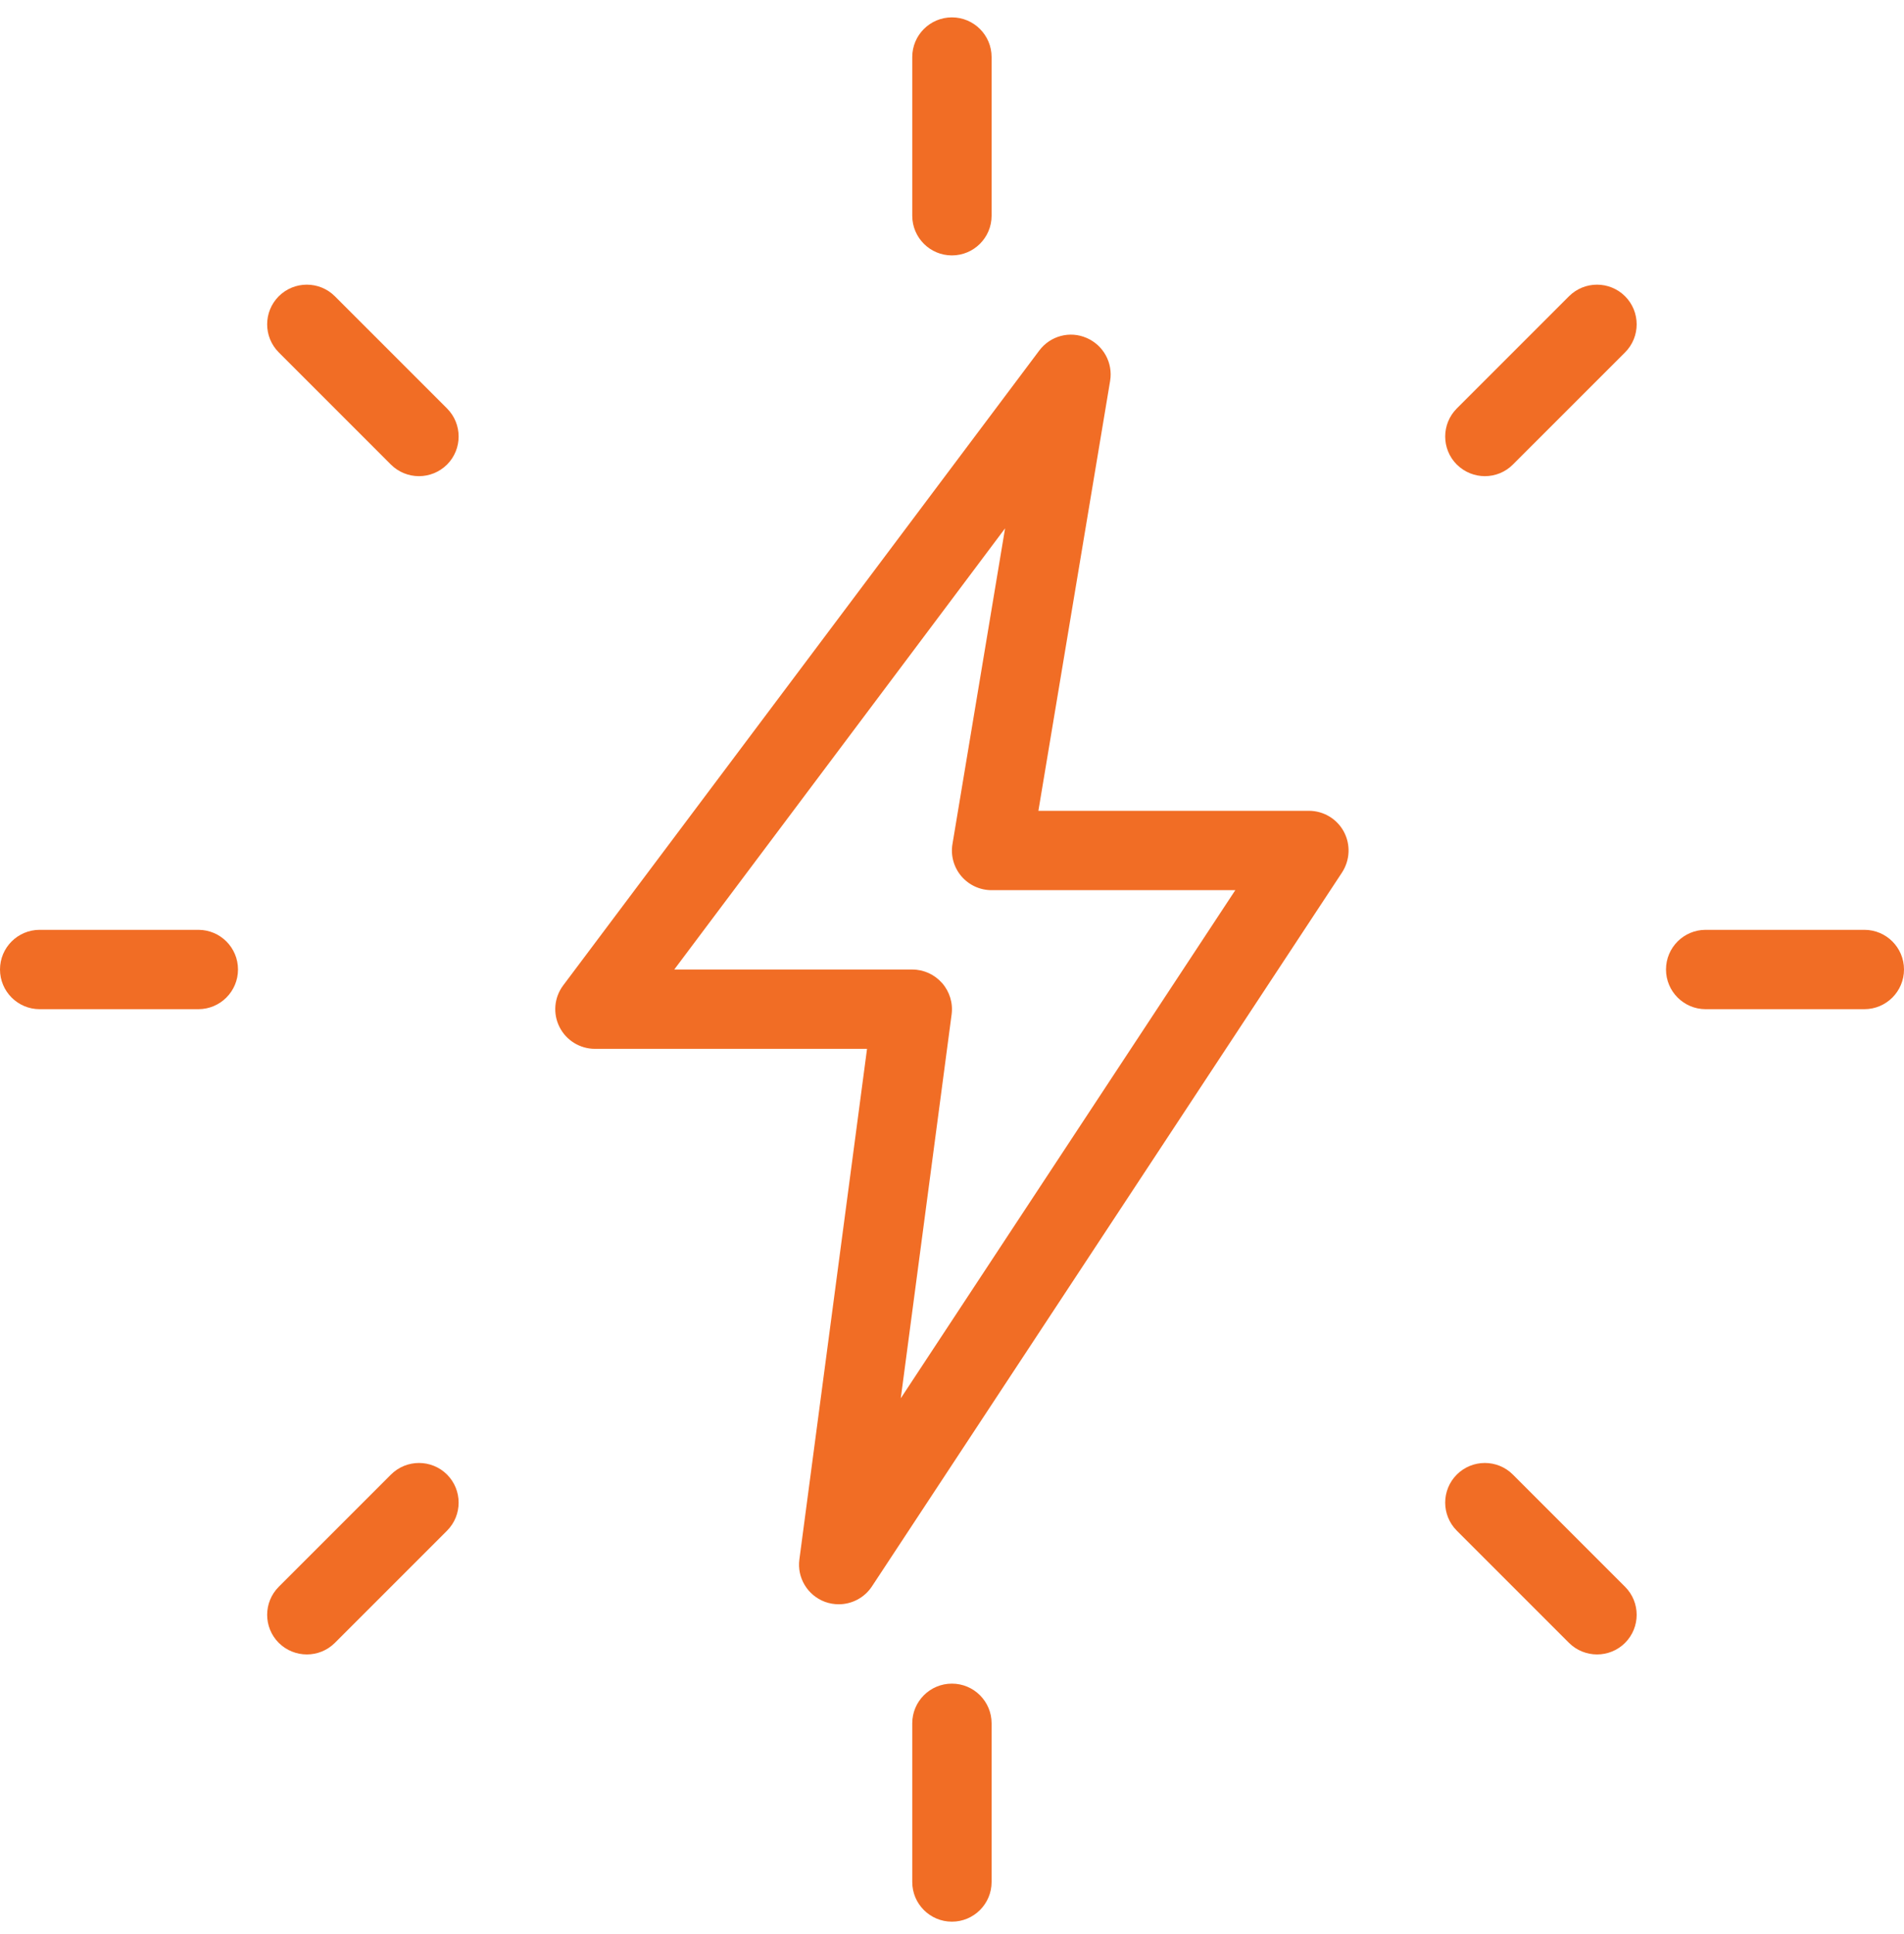
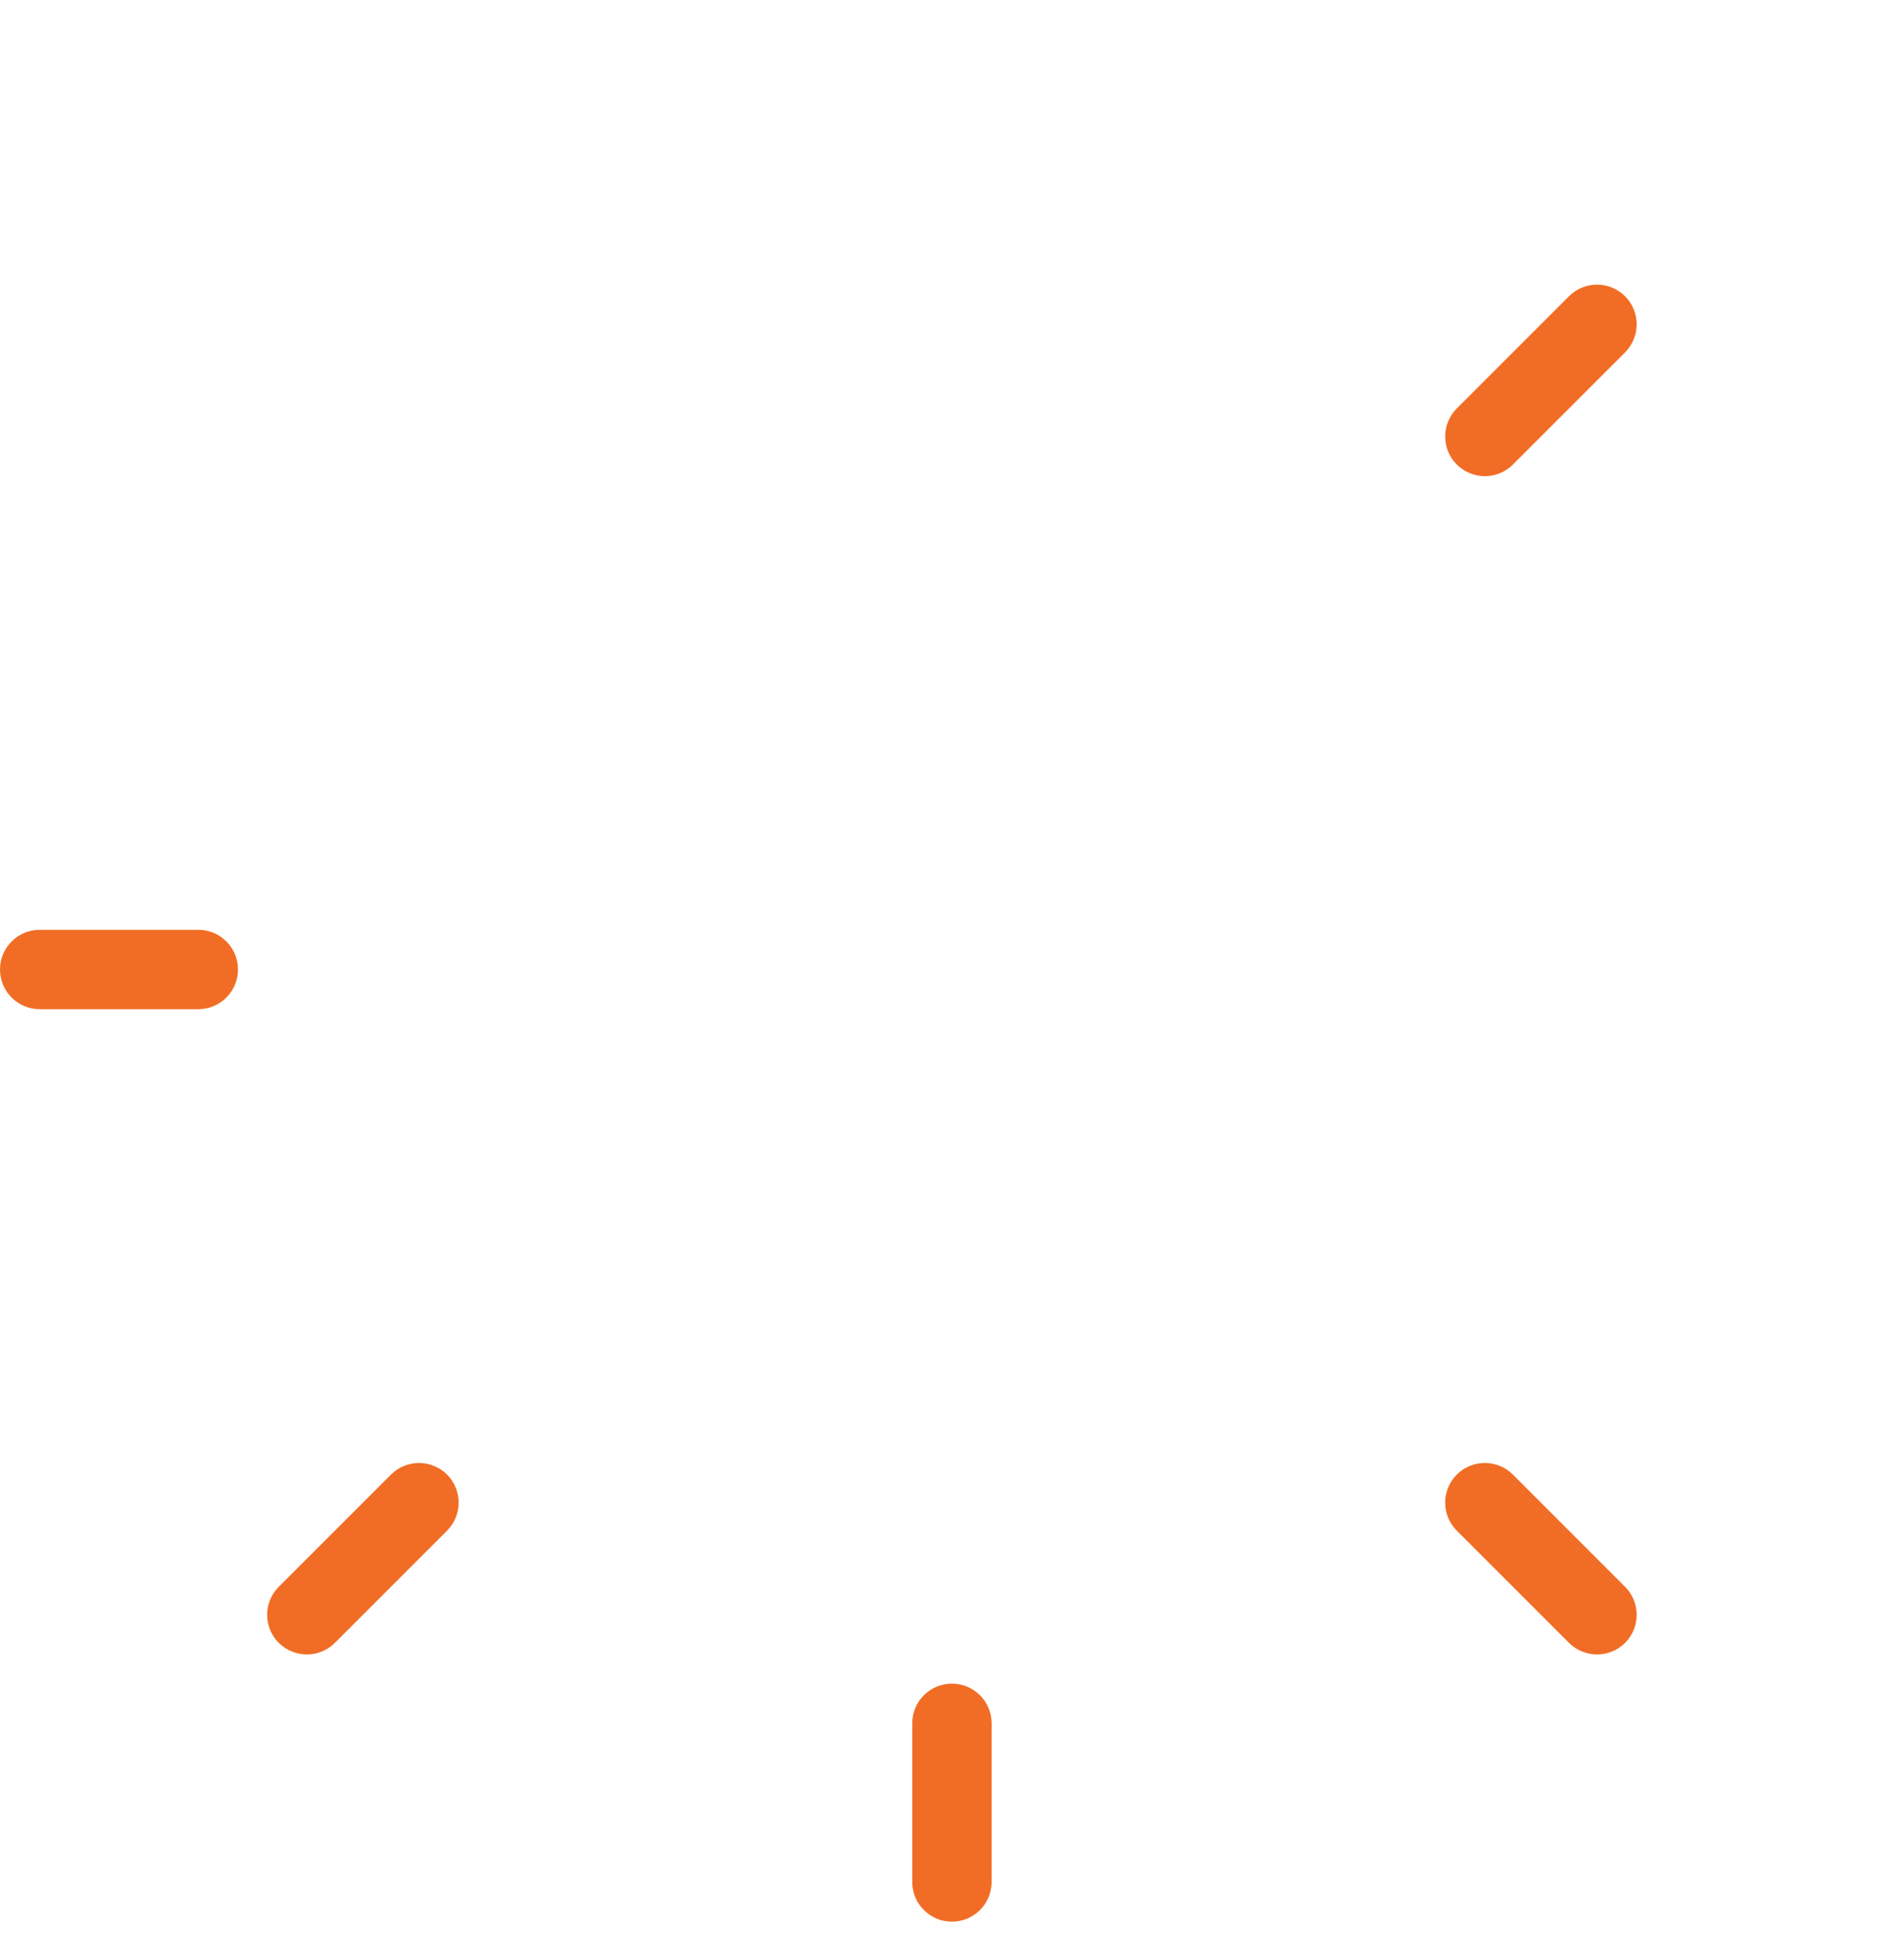
<svg xmlns="http://www.w3.org/2000/svg" width="64" height="65" viewBox="0 0 64 65" fill="none">
-   <path d="M31.997 8.584C31.261 8.584 30.664 7.987 30.664 7.251V1.917C30.664 1.181 31.261 0.584 31.997 0.584C32.733 0.584 33.331 1.181 33.331 1.917V7.251C33.331 7.987 32.733 8.584 31.997 8.584Z" fill="#F16D25" />
-   <path d="M49.912 16.003C49.571 16.003 49.23 15.872 48.968 15.613C48.448 15.093 48.448 14.248 48.968 13.728L52.739 9.957C53.259 9.437 54.104 9.437 54.624 9.957C55.144 10.477 55.144 11.323 54.624 11.843L50.853 15.613C50.595 15.872 50.254 16.003 49.912 16.003Z" fill="#F16D25" />
-   <path d="M62.667 33.917H57.333C56.597 33.917 56 33.319 56 32.583C56 31.847 56.597 31.25 57.333 31.25H62.667C63.403 31.25 64 31.847 64 32.583C64 33.319 63.403 33.917 62.667 33.917Z" fill="#F16D25" />
+   <path d="M49.912 16.003C49.571 16.003 49.23 15.872 48.968 15.613C48.448 15.093 48.448 14.248 48.968 13.728L52.739 9.957C53.259 9.437 54.104 9.437 54.624 9.957C55.144 10.477 55.144 11.323 54.624 11.843L50.853 15.613C50.595 15.872 50.254 16.003 49.912 16.003" fill="#F16D25" />
  <path d="M53.683 55.603C53.342 55.603 53 55.473 52.739 55.214L48.968 51.443C48.448 50.923 48.448 50.078 48.968 49.558C49.488 49.038 50.334 49.038 50.853 49.558L54.624 53.329C55.144 53.849 55.144 54.694 54.624 55.214C54.365 55.473 54.024 55.603 53.683 55.603Z" fill="#F16D25" />
  <path d="M31.997 64.584C31.261 64.584 30.664 63.987 30.664 63.251V57.917C30.664 57.181 31.261 56.584 31.997 56.584C32.733 56.584 33.331 57.181 33.331 57.917V63.251C33.331 63.987 32.733 64.584 31.997 64.584Z" fill="#F16D25" />
  <path d="M10.315 55.603C9.973 55.603 9.632 55.473 9.37 55.214C8.85 54.694 8.85 53.849 9.37 53.329L13.141 49.558C13.661 49.038 14.507 49.038 15.027 49.558C15.546 50.078 15.546 50.923 15.027 51.443L11.256 55.214C10.997 55.473 10.656 55.603 10.315 55.603V55.603Z" fill="#F16D25" />
  <path d="M6.667 33.917H1.333C0.597 33.917 0 33.319 0 32.583C0 31.847 0.597 31.25 1.333 31.25H6.667C7.403 31.25 8 31.847 8 32.583C8 33.319 7.403 33.917 6.667 33.917Z" fill="#F16D25" />
-   <path d="M14.082 16.003C13.741 16.003 13.4 15.872 13.139 15.613L9.37 11.843C8.85 11.323 8.85 10.477 9.37 9.957C9.89 9.437 10.736 9.437 11.256 9.957L15.027 13.728C15.546 14.248 15.546 15.093 15.027 15.613C14.765 15.872 14.424 16.003 14.082 16.003V16.003Z" fill="#F16D25" />
-   <path d="M28.192 53.917C28.035 53.917 27.88 53.89 27.726 53.834C27.142 53.615 26.787 53.023 26.87 52.41L29.144 35.25H19.998C19.494 35.25 19.032 34.965 18.806 34.514C18.579 34.063 18.627 33.522 18.931 33.117L34.931 11.784C35.302 11.287 35.96 11.111 36.523 11.357C37.088 11.6 37.416 12.194 37.315 12.802L34.904 27.25H43.998C44.488 27.25 44.939 27.52 45.171 27.951C45.403 28.384 45.379 28.906 45.112 29.32L29.307 53.319C29.054 53.701 28.63 53.917 28.192 53.917V53.917ZM22.664 32.584H30.664C31.051 32.584 31.414 32.752 31.667 33.039C31.92 33.325 32.038 33.712 31.987 34.093L30.278 46.994L41.523 29.917H33.331C32.939 29.917 32.568 29.746 32.312 29.445C32.059 29.146 31.95 28.749 32.016 28.365L33.784 17.757L22.664 32.584Z" fill="#F16D25" />
</svg>